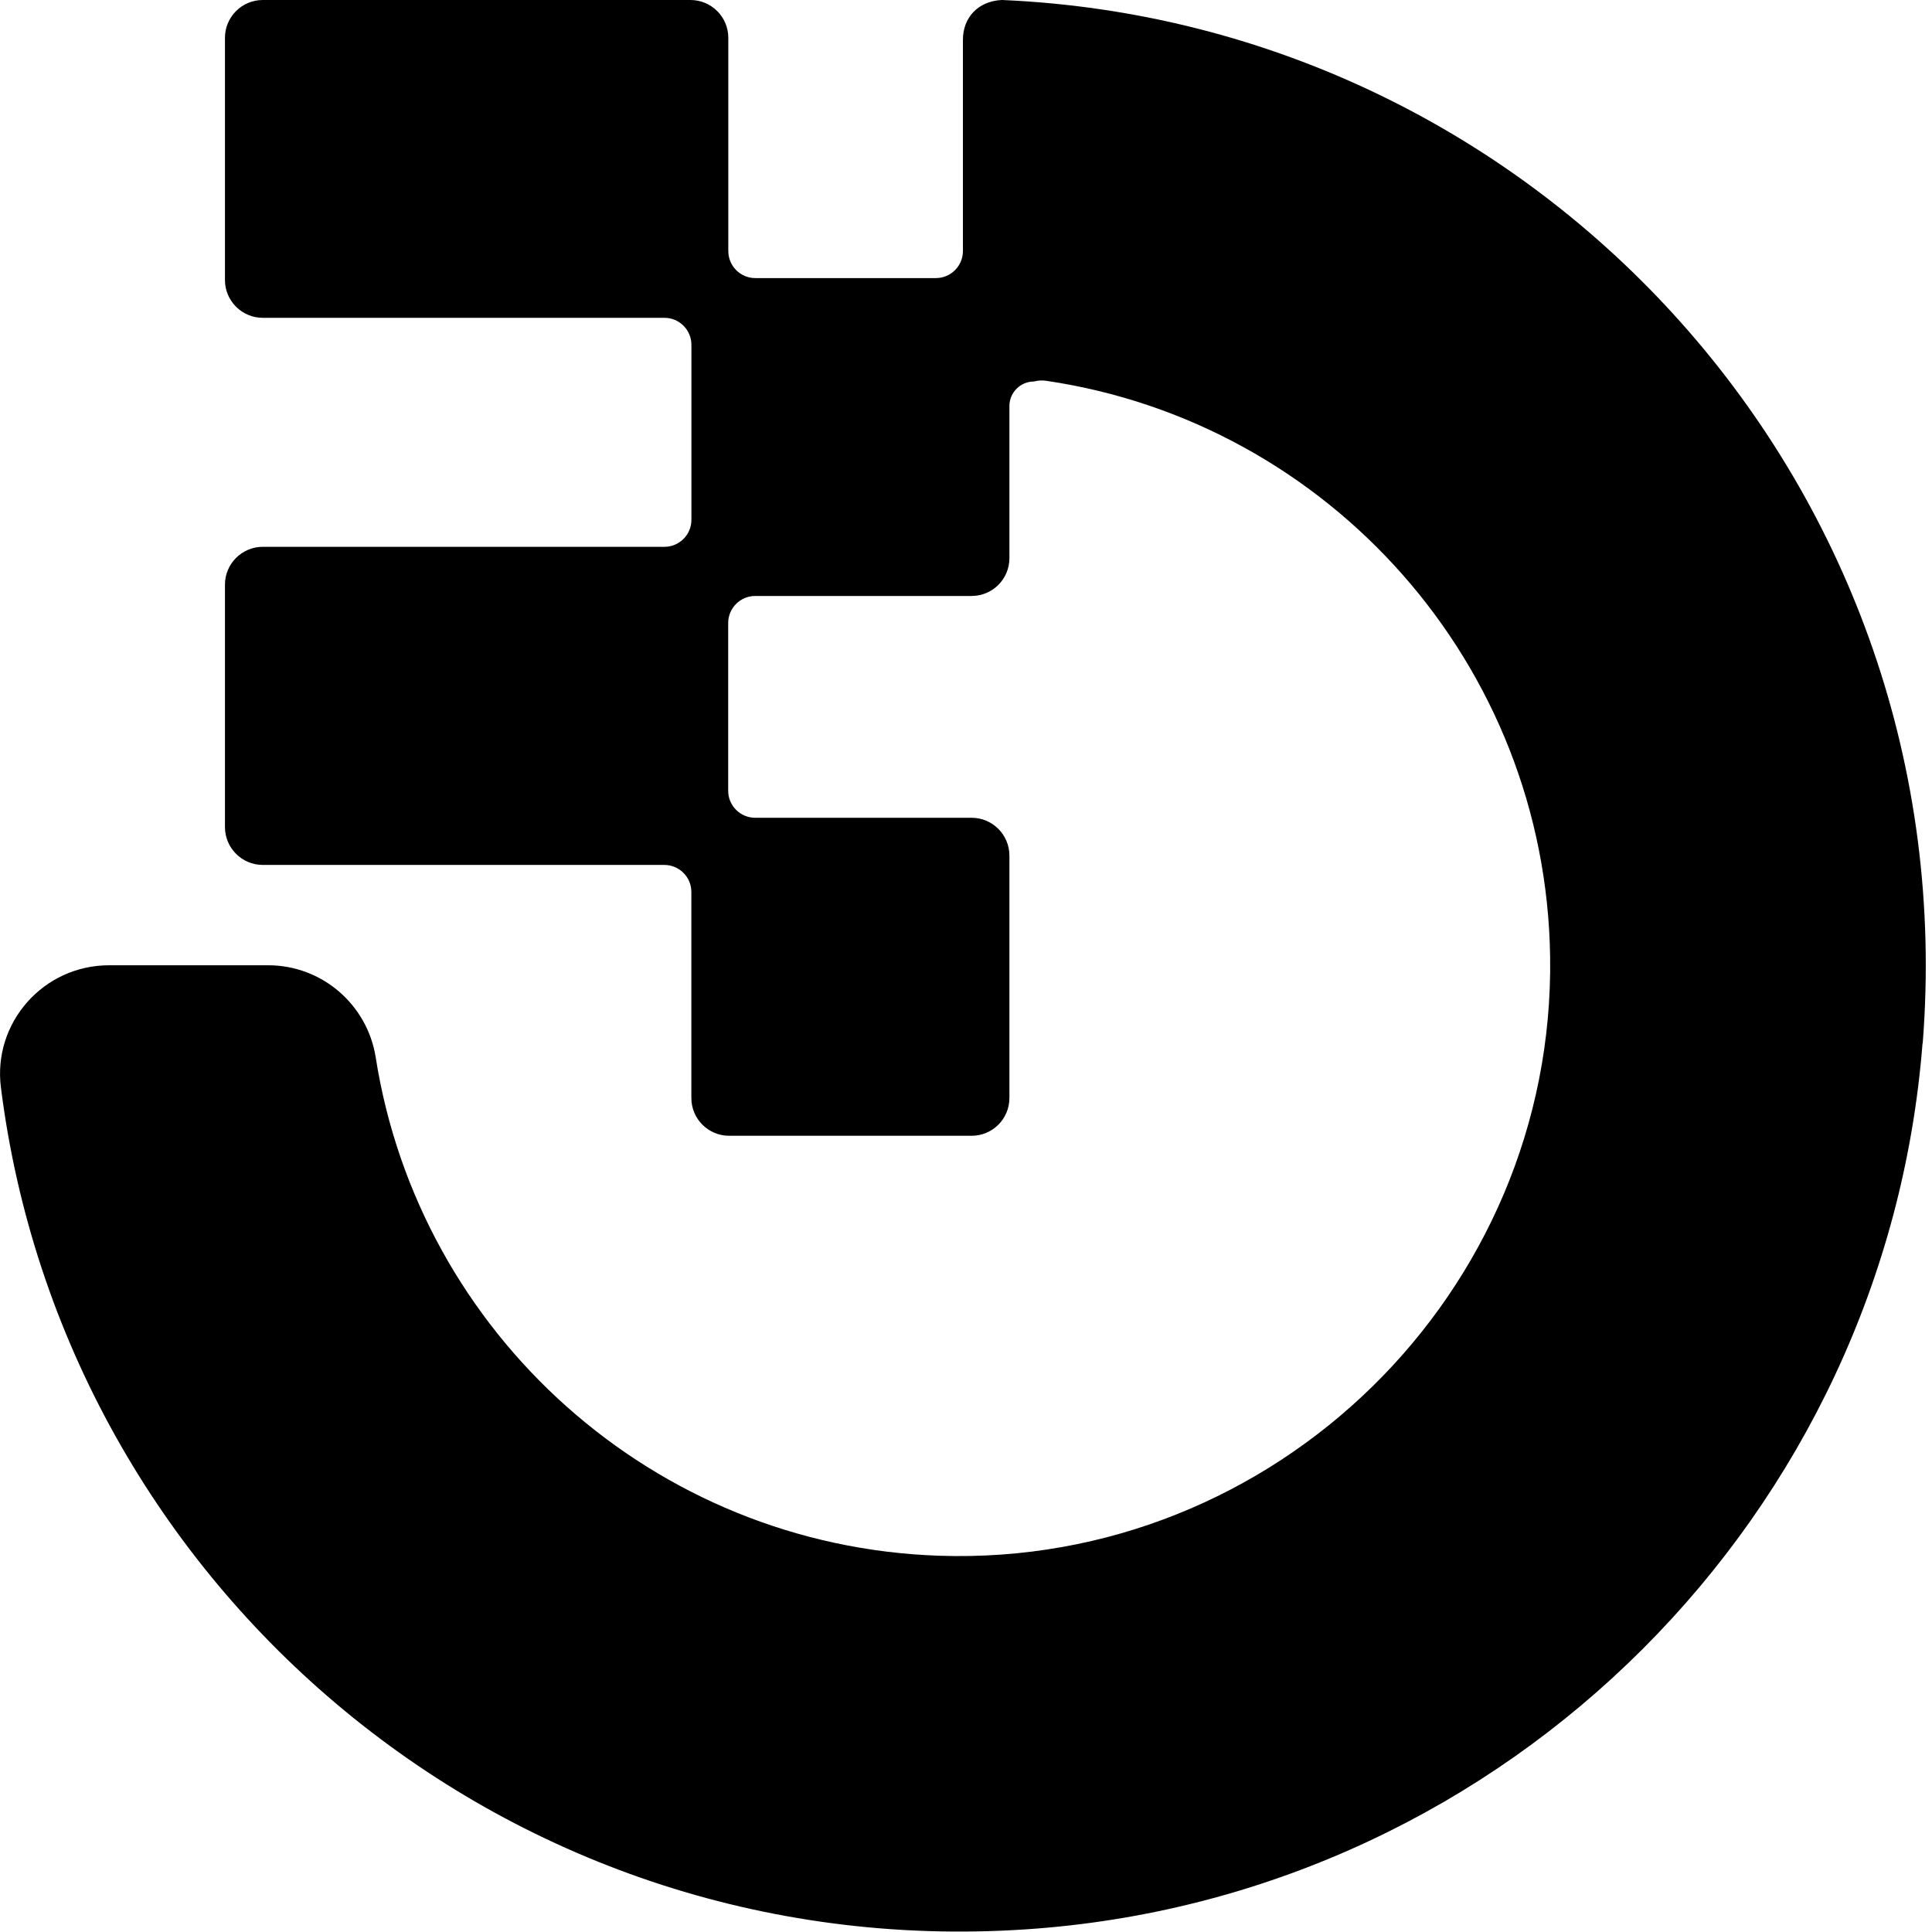
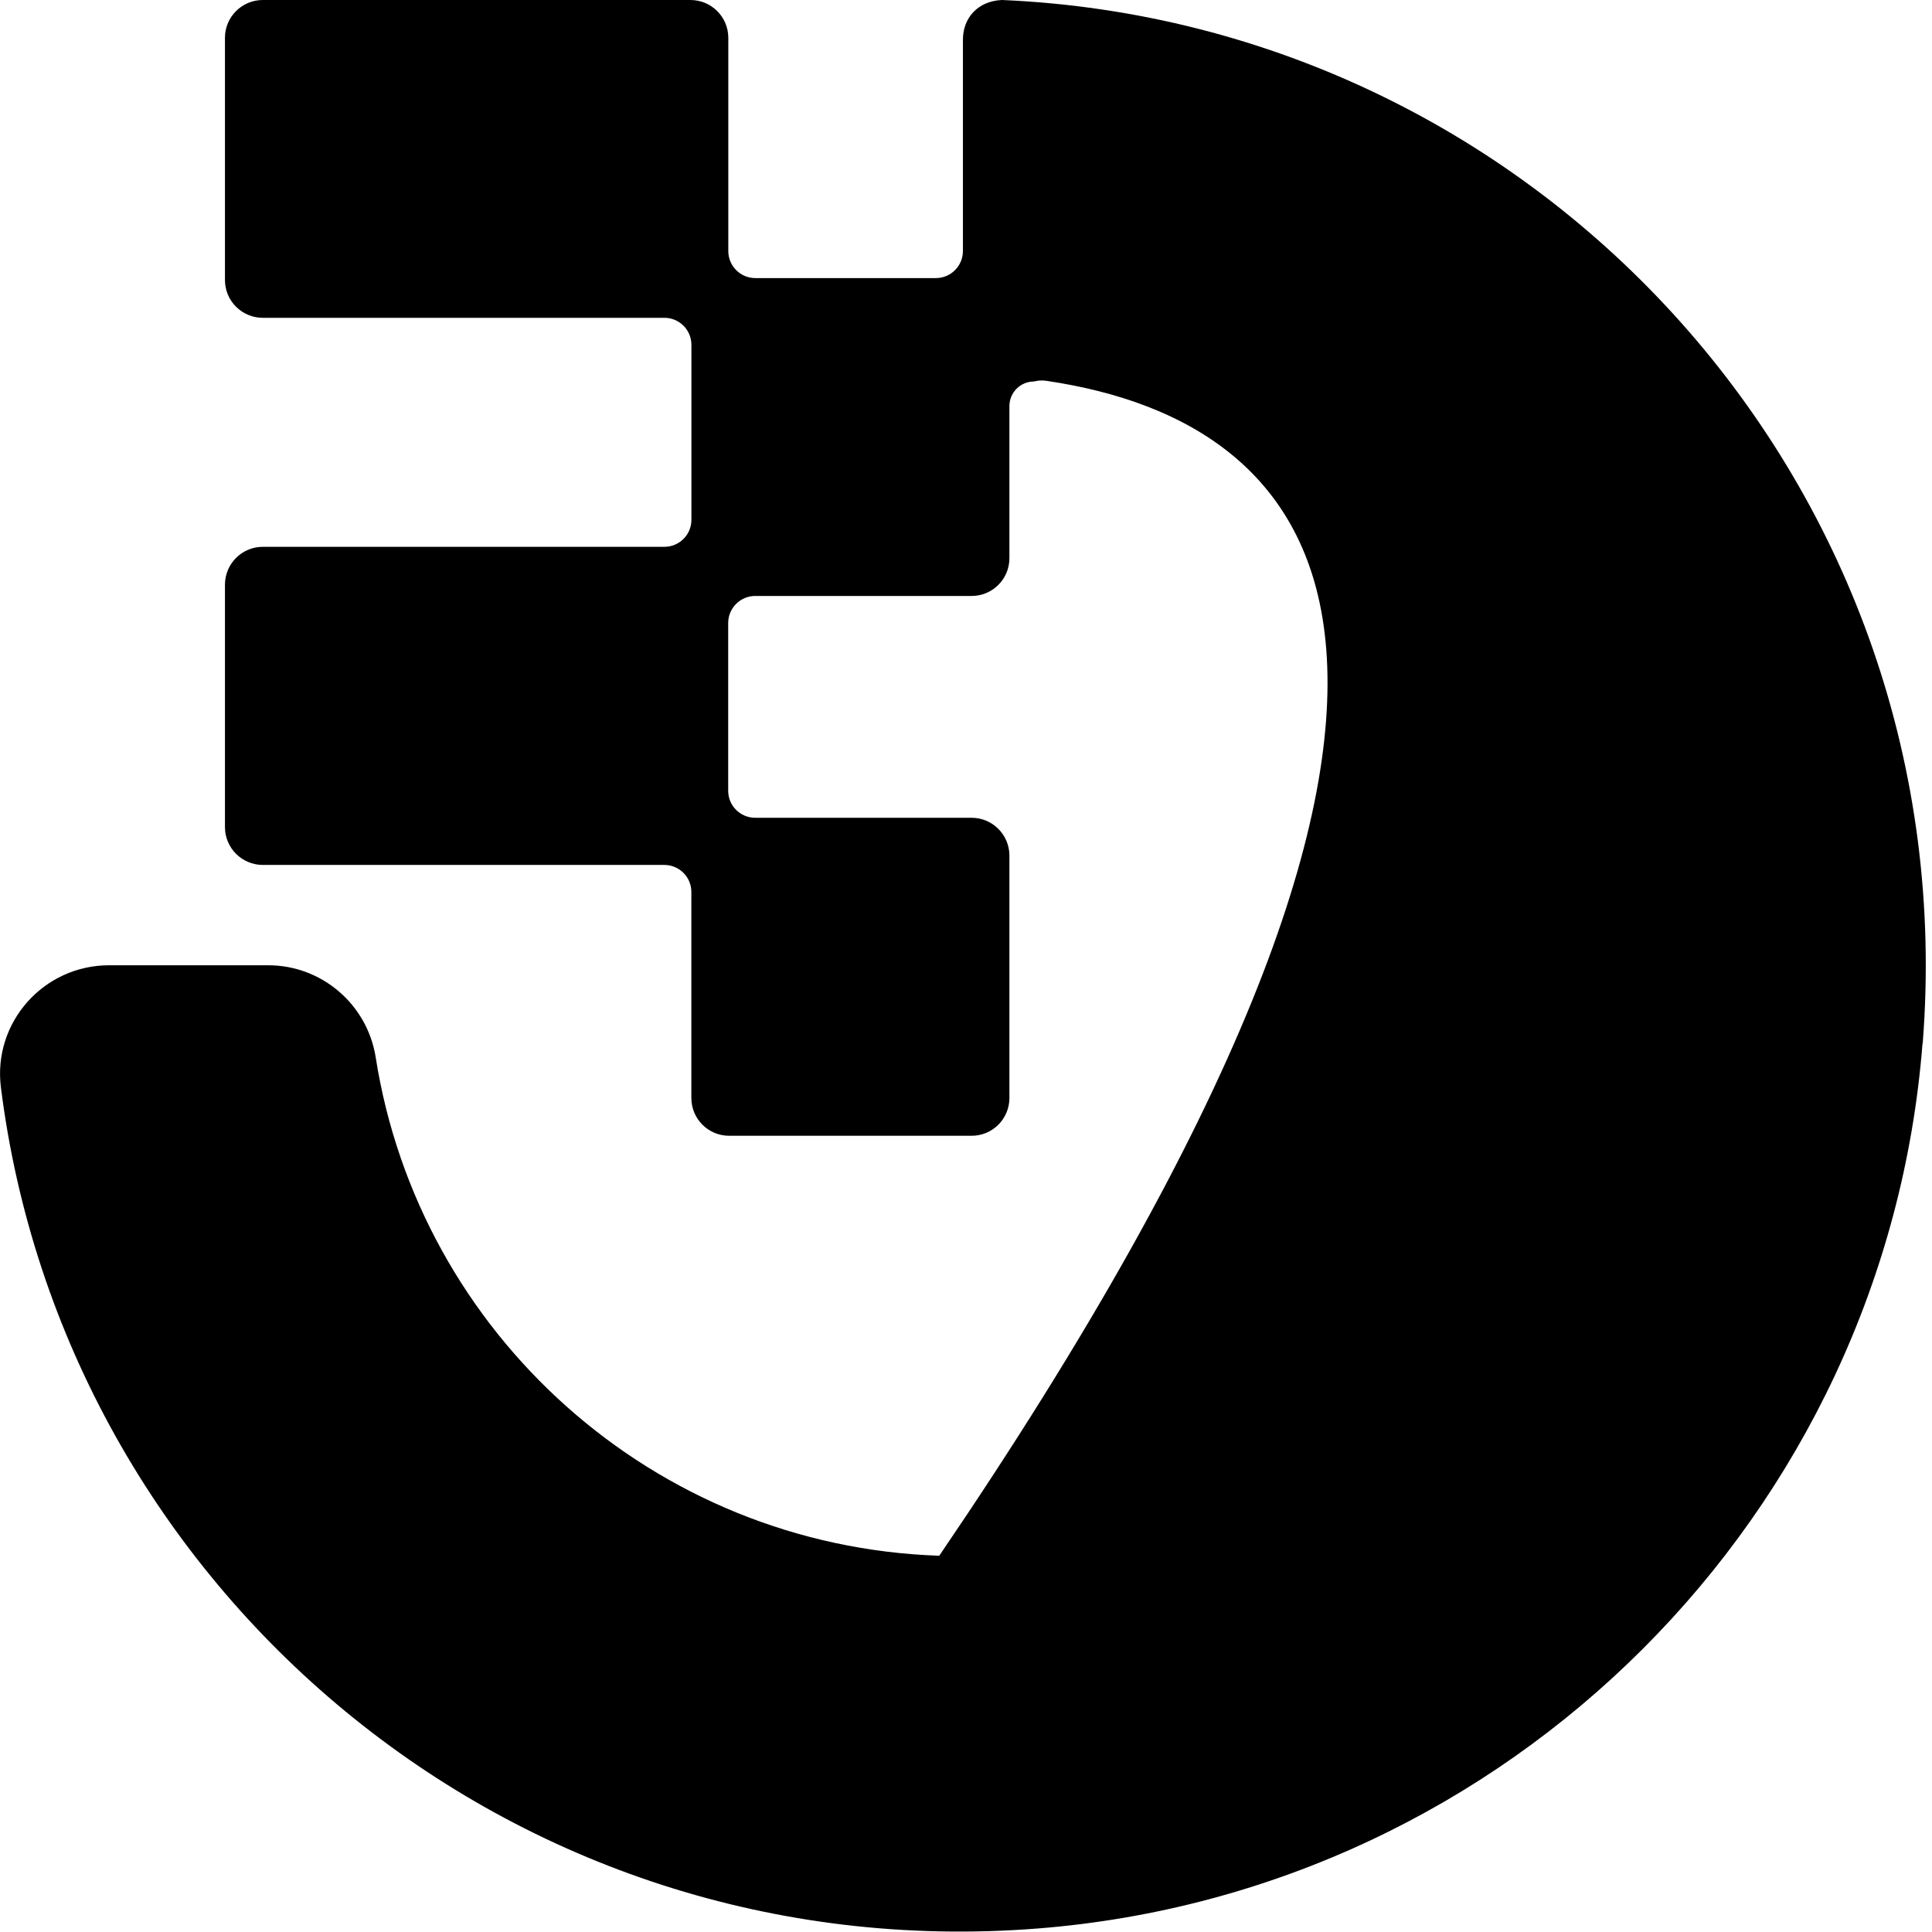
<svg xmlns="http://www.w3.org/2000/svg" width="32" height="32" viewBox="0 0 32 32" fill="none">
-   <path d="M31.843 17.283C31.231 25.088 24.99 31.328 17.186 31.942C8.46 32.628 1.059 26.307 0.015 18.011C-0.121 16.936 0.722 15.988 1.806 15.988H4.443C5.331 15.988 6.085 16.638 6.223 17.514C6.941 22.087 10.822 25.608 15.557 25.768C21.117 25.955 25.752 21.415 25.675 15.852C25.607 10.998 22.009 6.999 17.334 6.308C17.261 6.296 17.19 6.302 17.125 6.319C16.901 6.319 16.719 6.501 16.719 6.725V9.245C16.719 9.591 16.439 9.871 16.093 9.871H12.509C12.262 9.871 12.061 10.072 12.061 10.319V13.098C12.061 13.345 12.262 13.545 12.509 13.545H16.093C16.439 13.545 16.719 13.826 16.719 14.172V18.186C16.719 18.532 16.439 18.812 16.093 18.812H12.077C11.731 18.812 11.451 18.532 11.451 18.186V14.773C11.451 14.526 11.25 14.326 11.003 14.326H4.353C4.007 14.326 3.726 14.045 3.726 13.699V9.684C3.726 9.338 4.007 9.057 4.353 9.057H11.005C11.252 9.057 11.452 8.857 11.452 8.61V5.712C11.452 5.465 11.252 5.264 11.005 5.264H4.353C4.007 5.264 3.726 4.984 3.726 4.638V0.626C3.726 0.28 4.007 0 4.353 0H11.436C11.782 0 12.063 0.28 12.063 0.626V4.158C12.063 4.405 12.263 4.606 12.51 4.606H15.501C15.748 4.606 15.949 4.405 15.949 4.158V0.658C15.949 0.301 16.19 0.02 16.591 0C16.594 0 16.597 0 16.6 0C25.531 0.388 32.568 8.098 31.846 17.283H31.843Z" fill="black" />
+   <path d="M31.843 17.283C31.231 25.088 24.99 31.328 17.186 31.942C8.46 32.628 1.059 26.307 0.015 18.011C-0.121 16.936 0.722 15.988 1.806 15.988H4.443C5.331 15.988 6.085 16.638 6.223 17.514C6.941 22.087 10.822 25.608 15.557 25.768C25.607 10.998 22.009 6.999 17.334 6.308C17.261 6.296 17.19 6.302 17.125 6.319C16.901 6.319 16.719 6.501 16.719 6.725V9.245C16.719 9.591 16.439 9.871 16.093 9.871H12.509C12.262 9.871 12.061 10.072 12.061 10.319V13.098C12.061 13.345 12.262 13.545 12.509 13.545H16.093C16.439 13.545 16.719 13.826 16.719 14.172V18.186C16.719 18.532 16.439 18.812 16.093 18.812H12.077C11.731 18.812 11.451 18.532 11.451 18.186V14.773C11.451 14.526 11.25 14.326 11.003 14.326H4.353C4.007 14.326 3.726 14.045 3.726 13.699V9.684C3.726 9.338 4.007 9.057 4.353 9.057H11.005C11.252 9.057 11.452 8.857 11.452 8.61V5.712C11.452 5.465 11.252 5.264 11.005 5.264H4.353C4.007 5.264 3.726 4.984 3.726 4.638V0.626C3.726 0.28 4.007 0 4.353 0H11.436C11.782 0 12.063 0.28 12.063 0.626V4.158C12.063 4.405 12.263 4.606 12.51 4.606H15.501C15.748 4.606 15.949 4.405 15.949 4.158V0.658C15.949 0.301 16.19 0.02 16.591 0C16.594 0 16.597 0 16.6 0C25.531 0.388 32.568 8.098 31.846 17.283H31.843Z" fill="black" />
</svg>